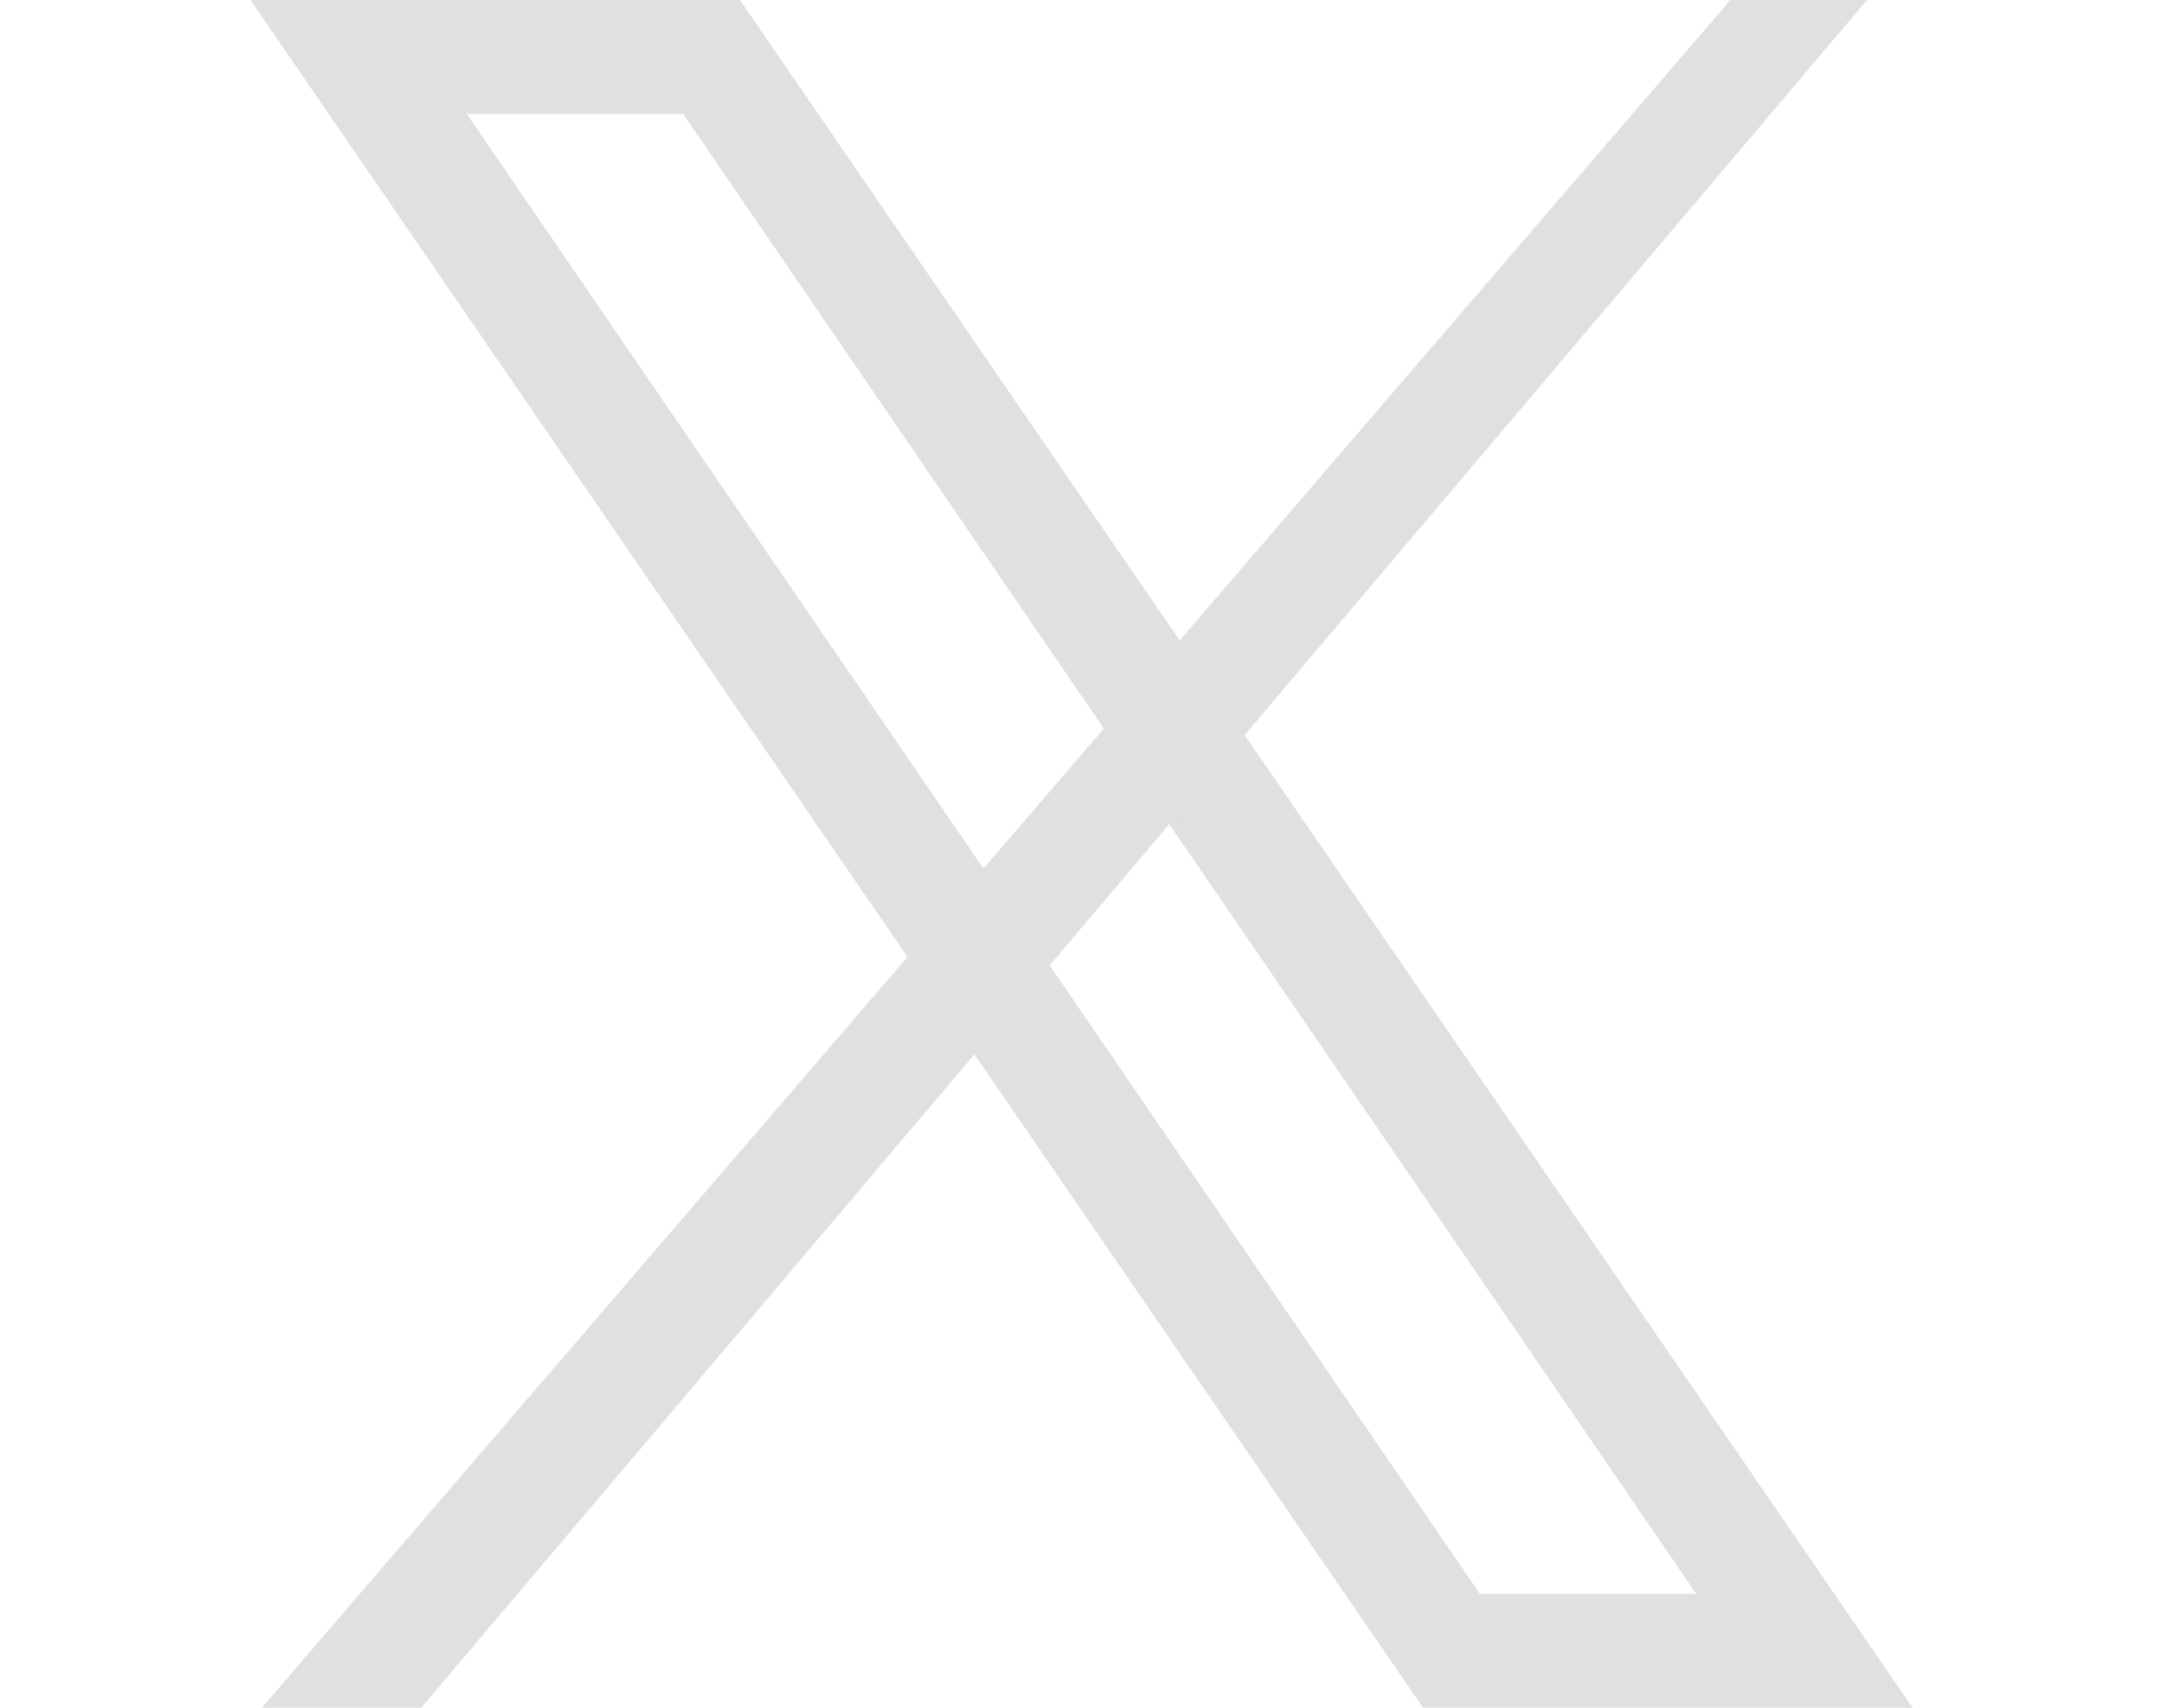
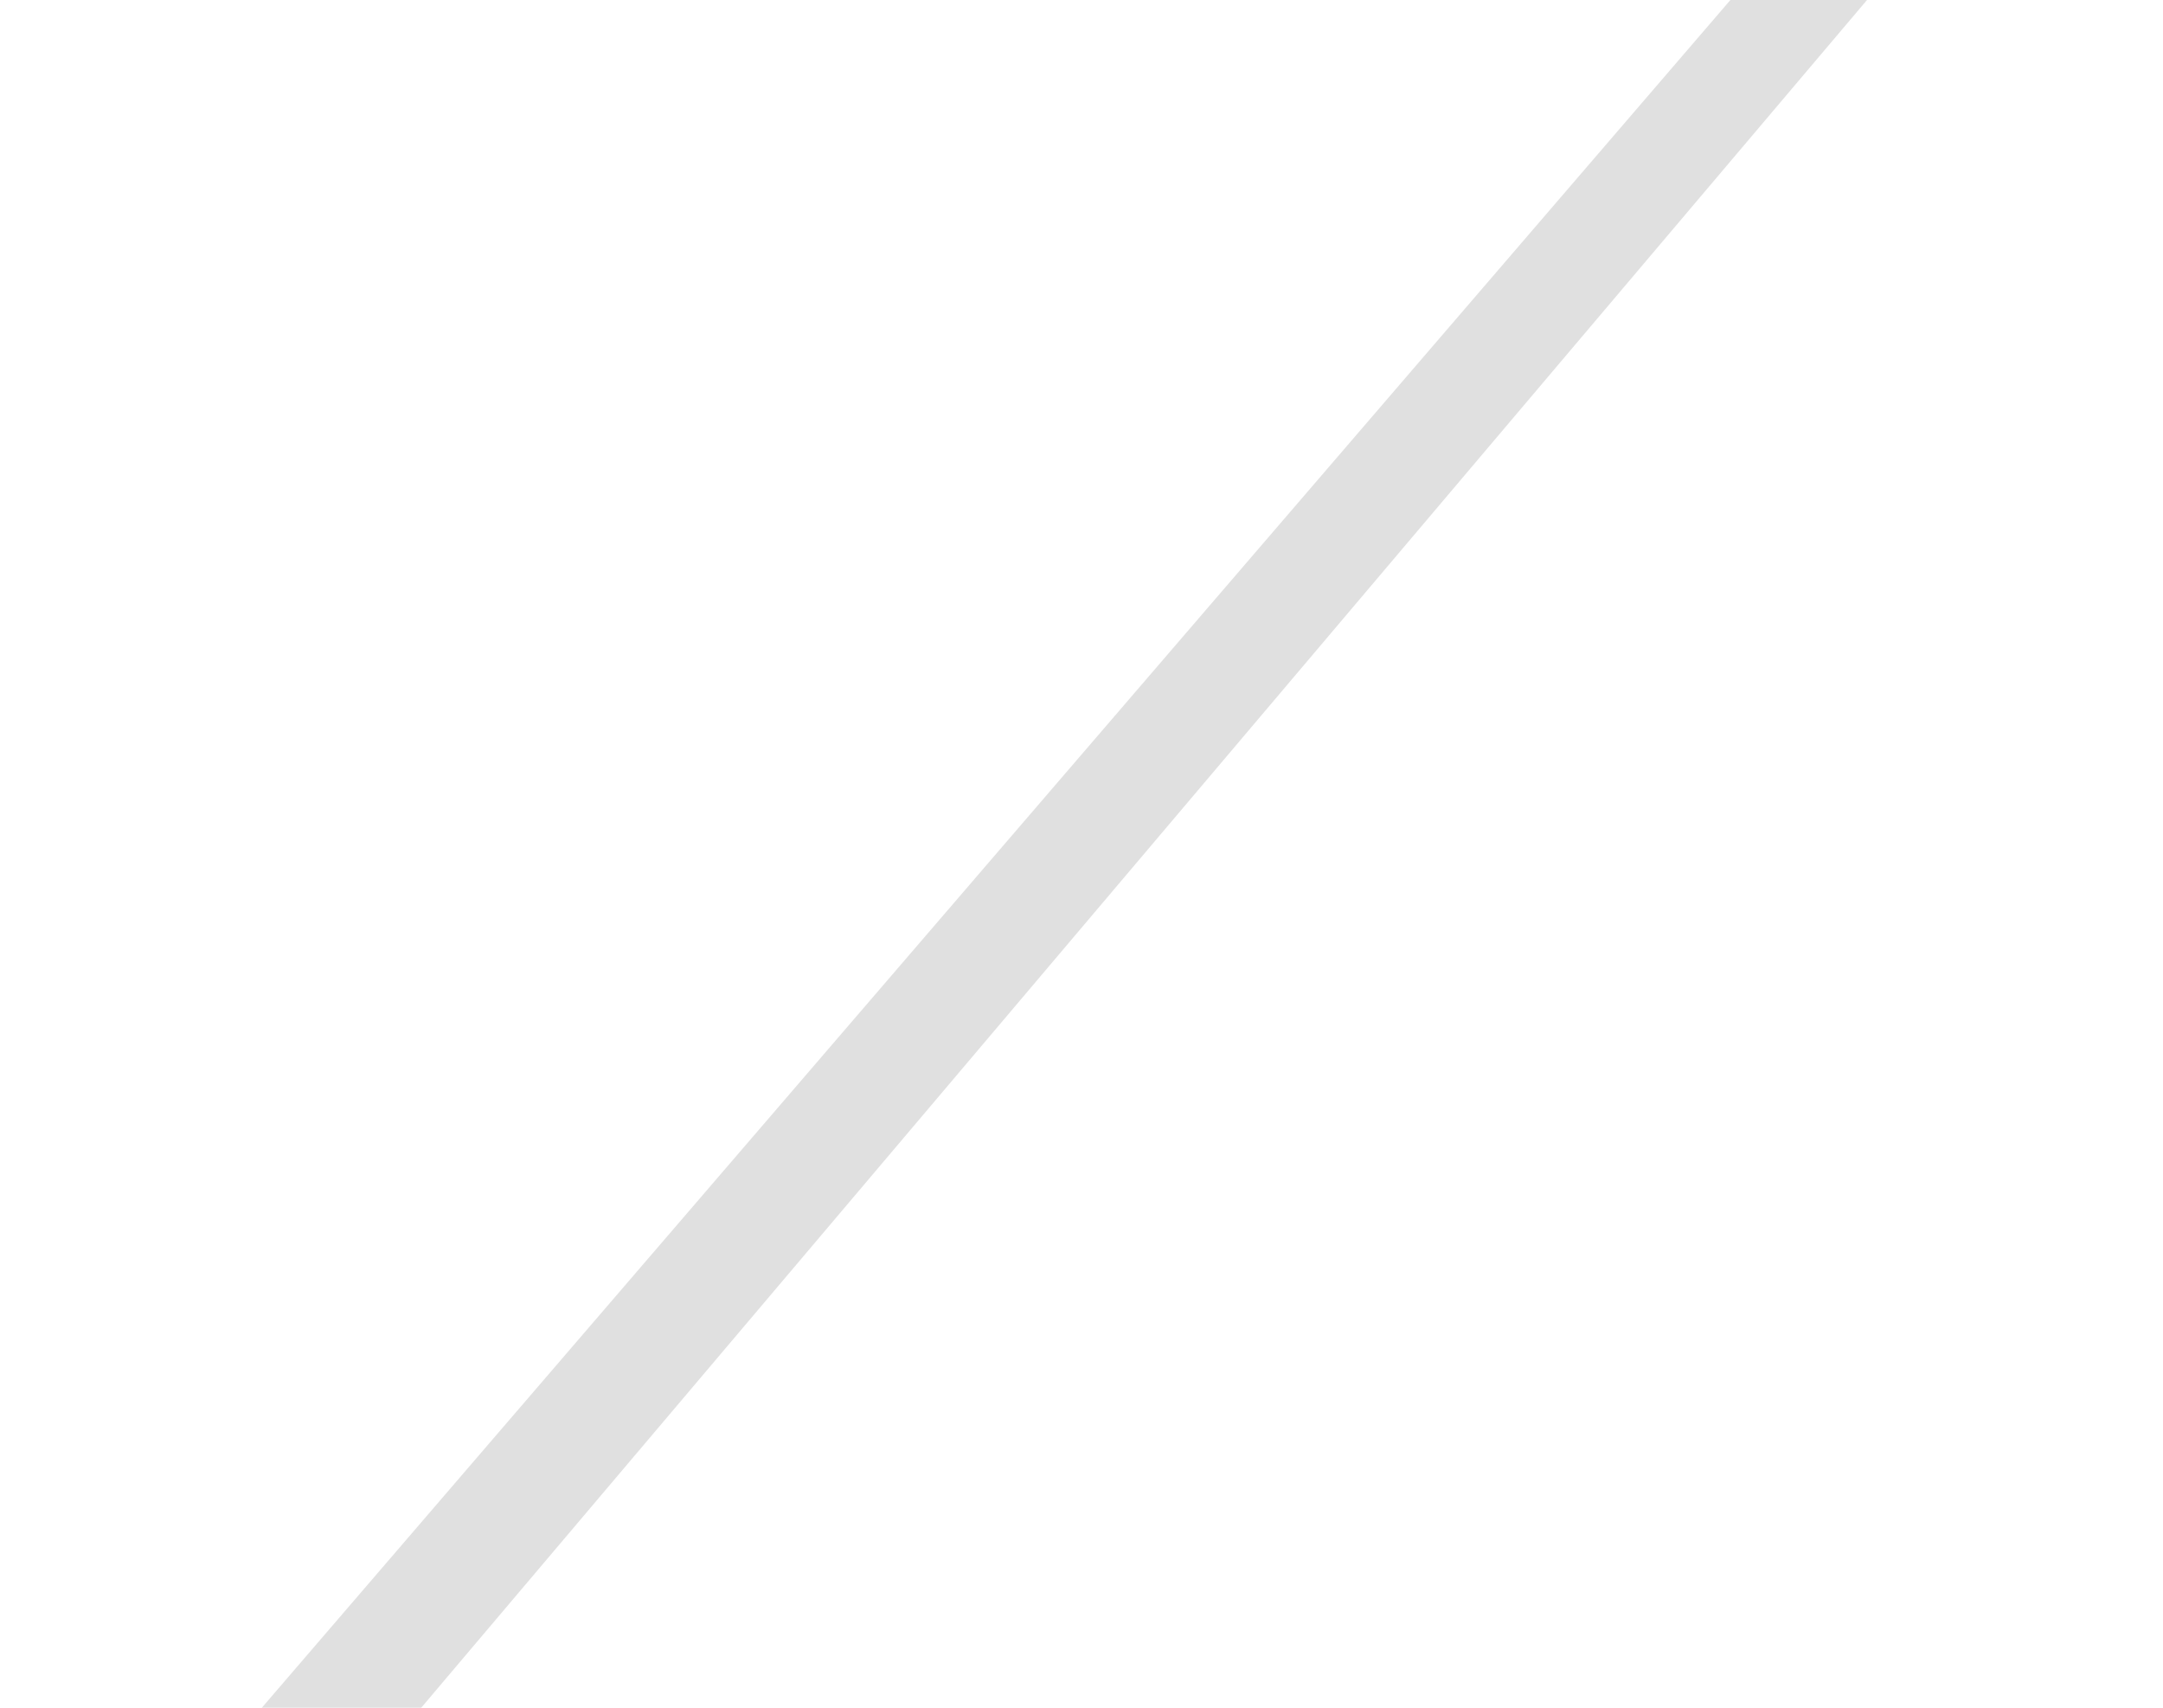
<svg xmlns="http://www.w3.org/2000/svg" width="19" height="15" viewBox="0 0 19 15" fill="none">
-   <path d="M6 1L14.9 14H13L4.1 1H6ZM6.5 0H2.2L12.5 15H16.8L6.5 0Z" fill="#E0E0E0" />
  <path d="M2.3 15H3.7L16.4 0H15.2L2.3 15Z" fill="#E0E0E0" />
</svg>